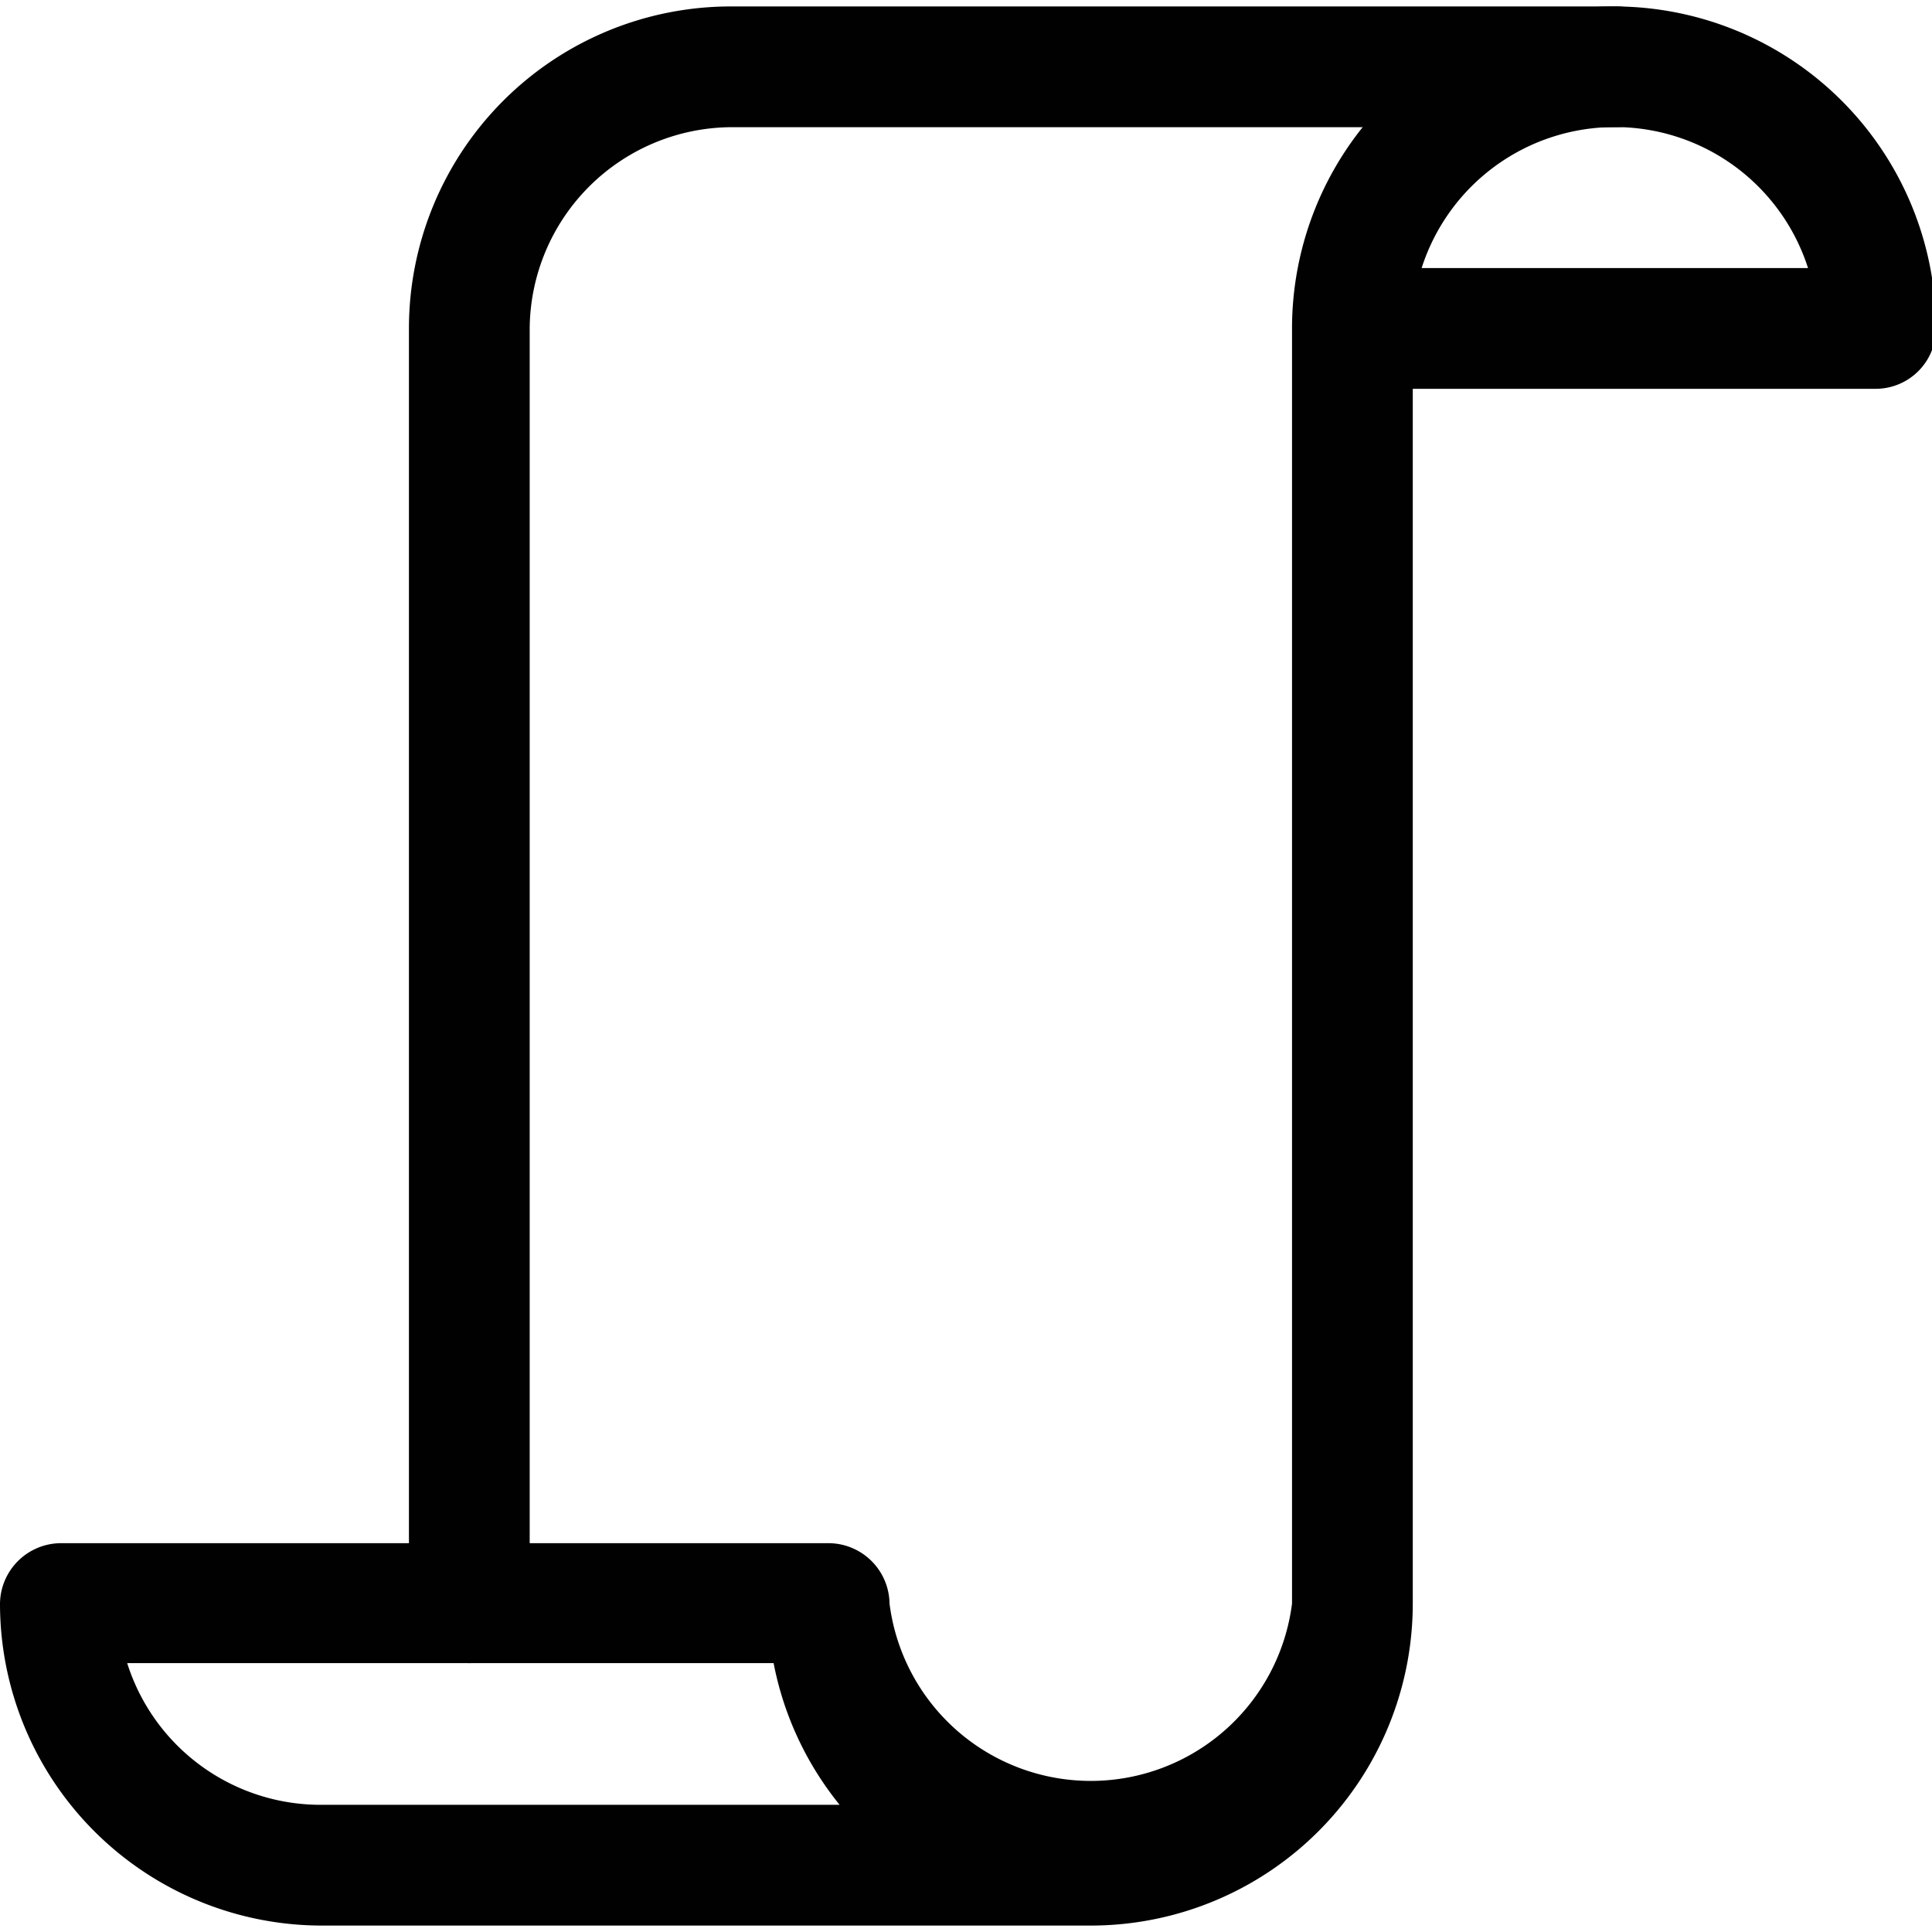
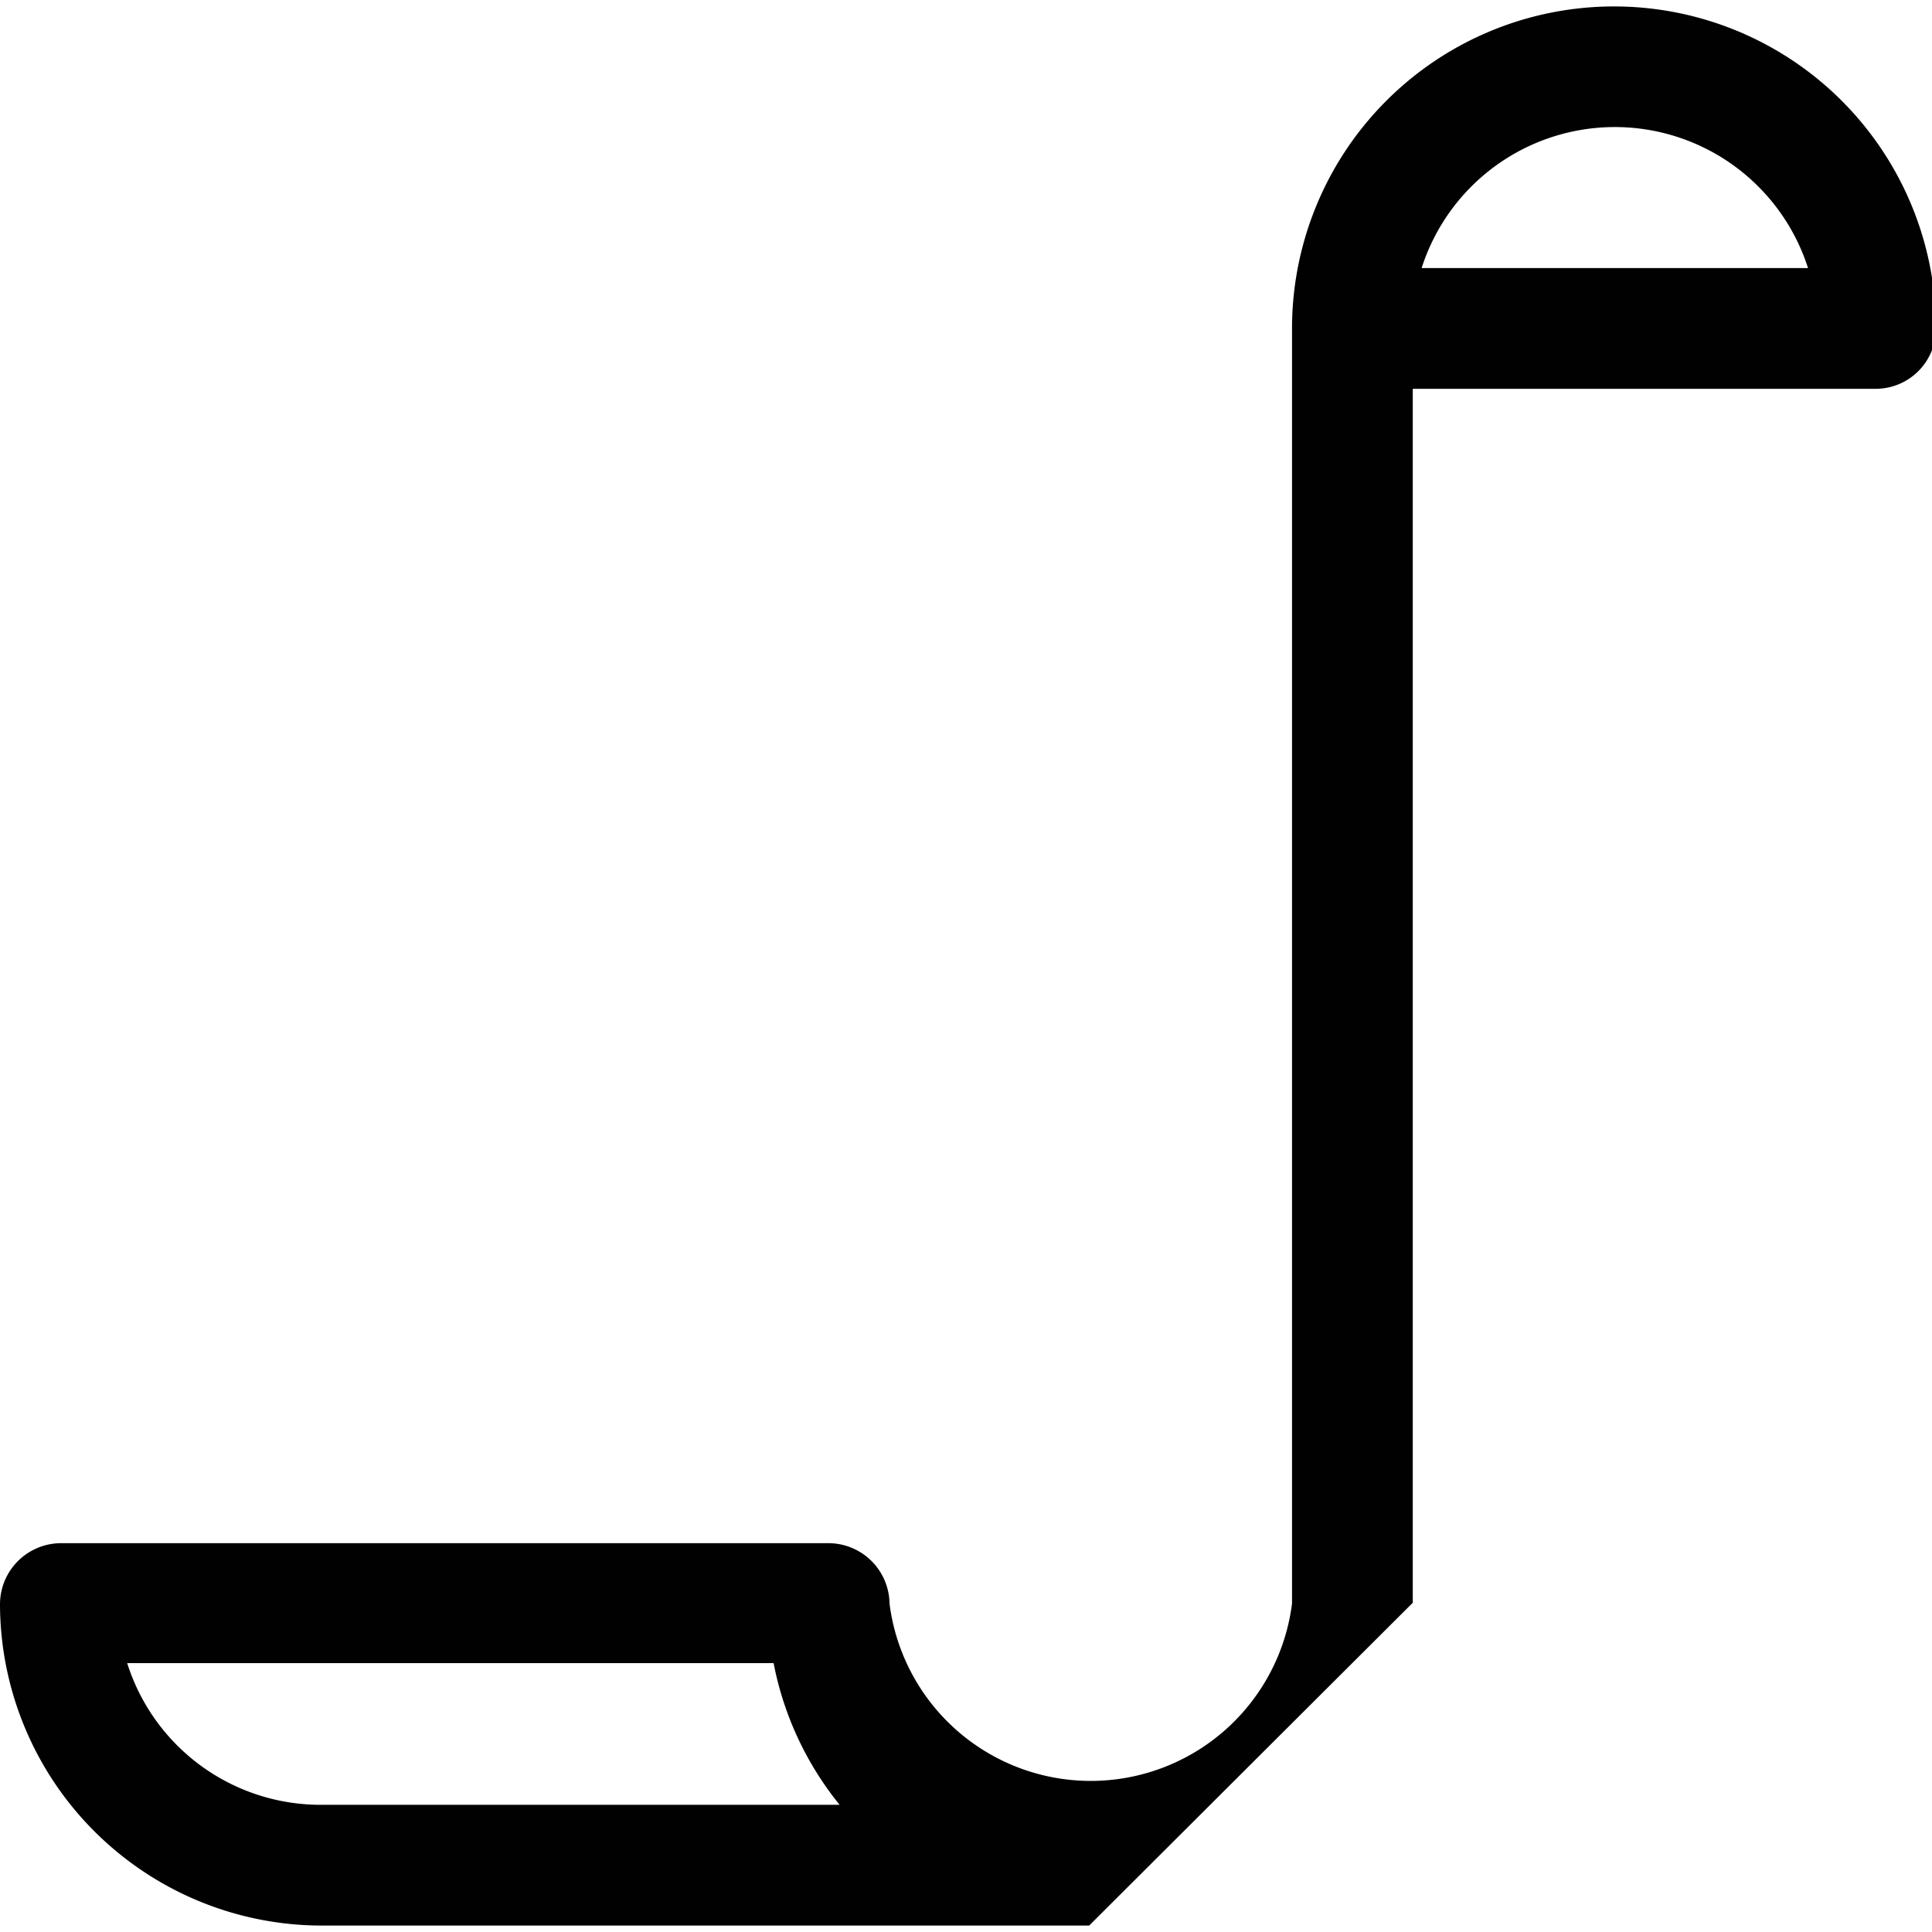
<svg xmlns="http://www.w3.org/2000/svg" id="Layer_1" data-name="Layer 1" viewBox="0 0 24 24">
-   <path d="M13.53,23.92H4a4,4,0,0,1-4-4,.76.76,0,0,1,.75-.75h9.55a.76.76,0,0,1,.75.75,2.52,2.52,0,0,0,5,0V4.08a4,4,0,0,1,8,0,.75.75,0,0,1-.75.75H17.55V19.91A4,4,0,0,1,13.53,23.92ZM1.58,20.66A2.52,2.52,0,0,0,4,22.42h6.43a4,4,0,0,1-.82-1.76ZM17.66,3.33h4.8a2.52,2.52,0,0,0-4.8,0Z" fill="#010101" />
-   <path d="M5.83,20.66a.76.76,0,0,1-.75-.75V4.08a4,4,0,0,1,4-4h11a.75.75,0,0,1,0,1.5h-11A2.52,2.52,0,0,0,6.58,4.08V19.91A.75.75,0,0,1,5.83,20.66Z" fill="#010101" />
+   <path d="M13.53,23.92H4a4,4,0,0,1-4-4,.76.76,0,0,1,.75-.75h9.55a.76.76,0,0,1,.75.75,2.52,2.52,0,0,0,5,0V4.08a4,4,0,0,1,8,0,.75.75,0,0,1-.75.75H17.55V19.91ZM1.58,20.66A2.52,2.52,0,0,0,4,22.42h6.43a4,4,0,0,1-.82-1.76ZM17.66,3.33h4.8a2.52,2.52,0,0,0-4.8,0Z" fill="#010101" />
</svg>